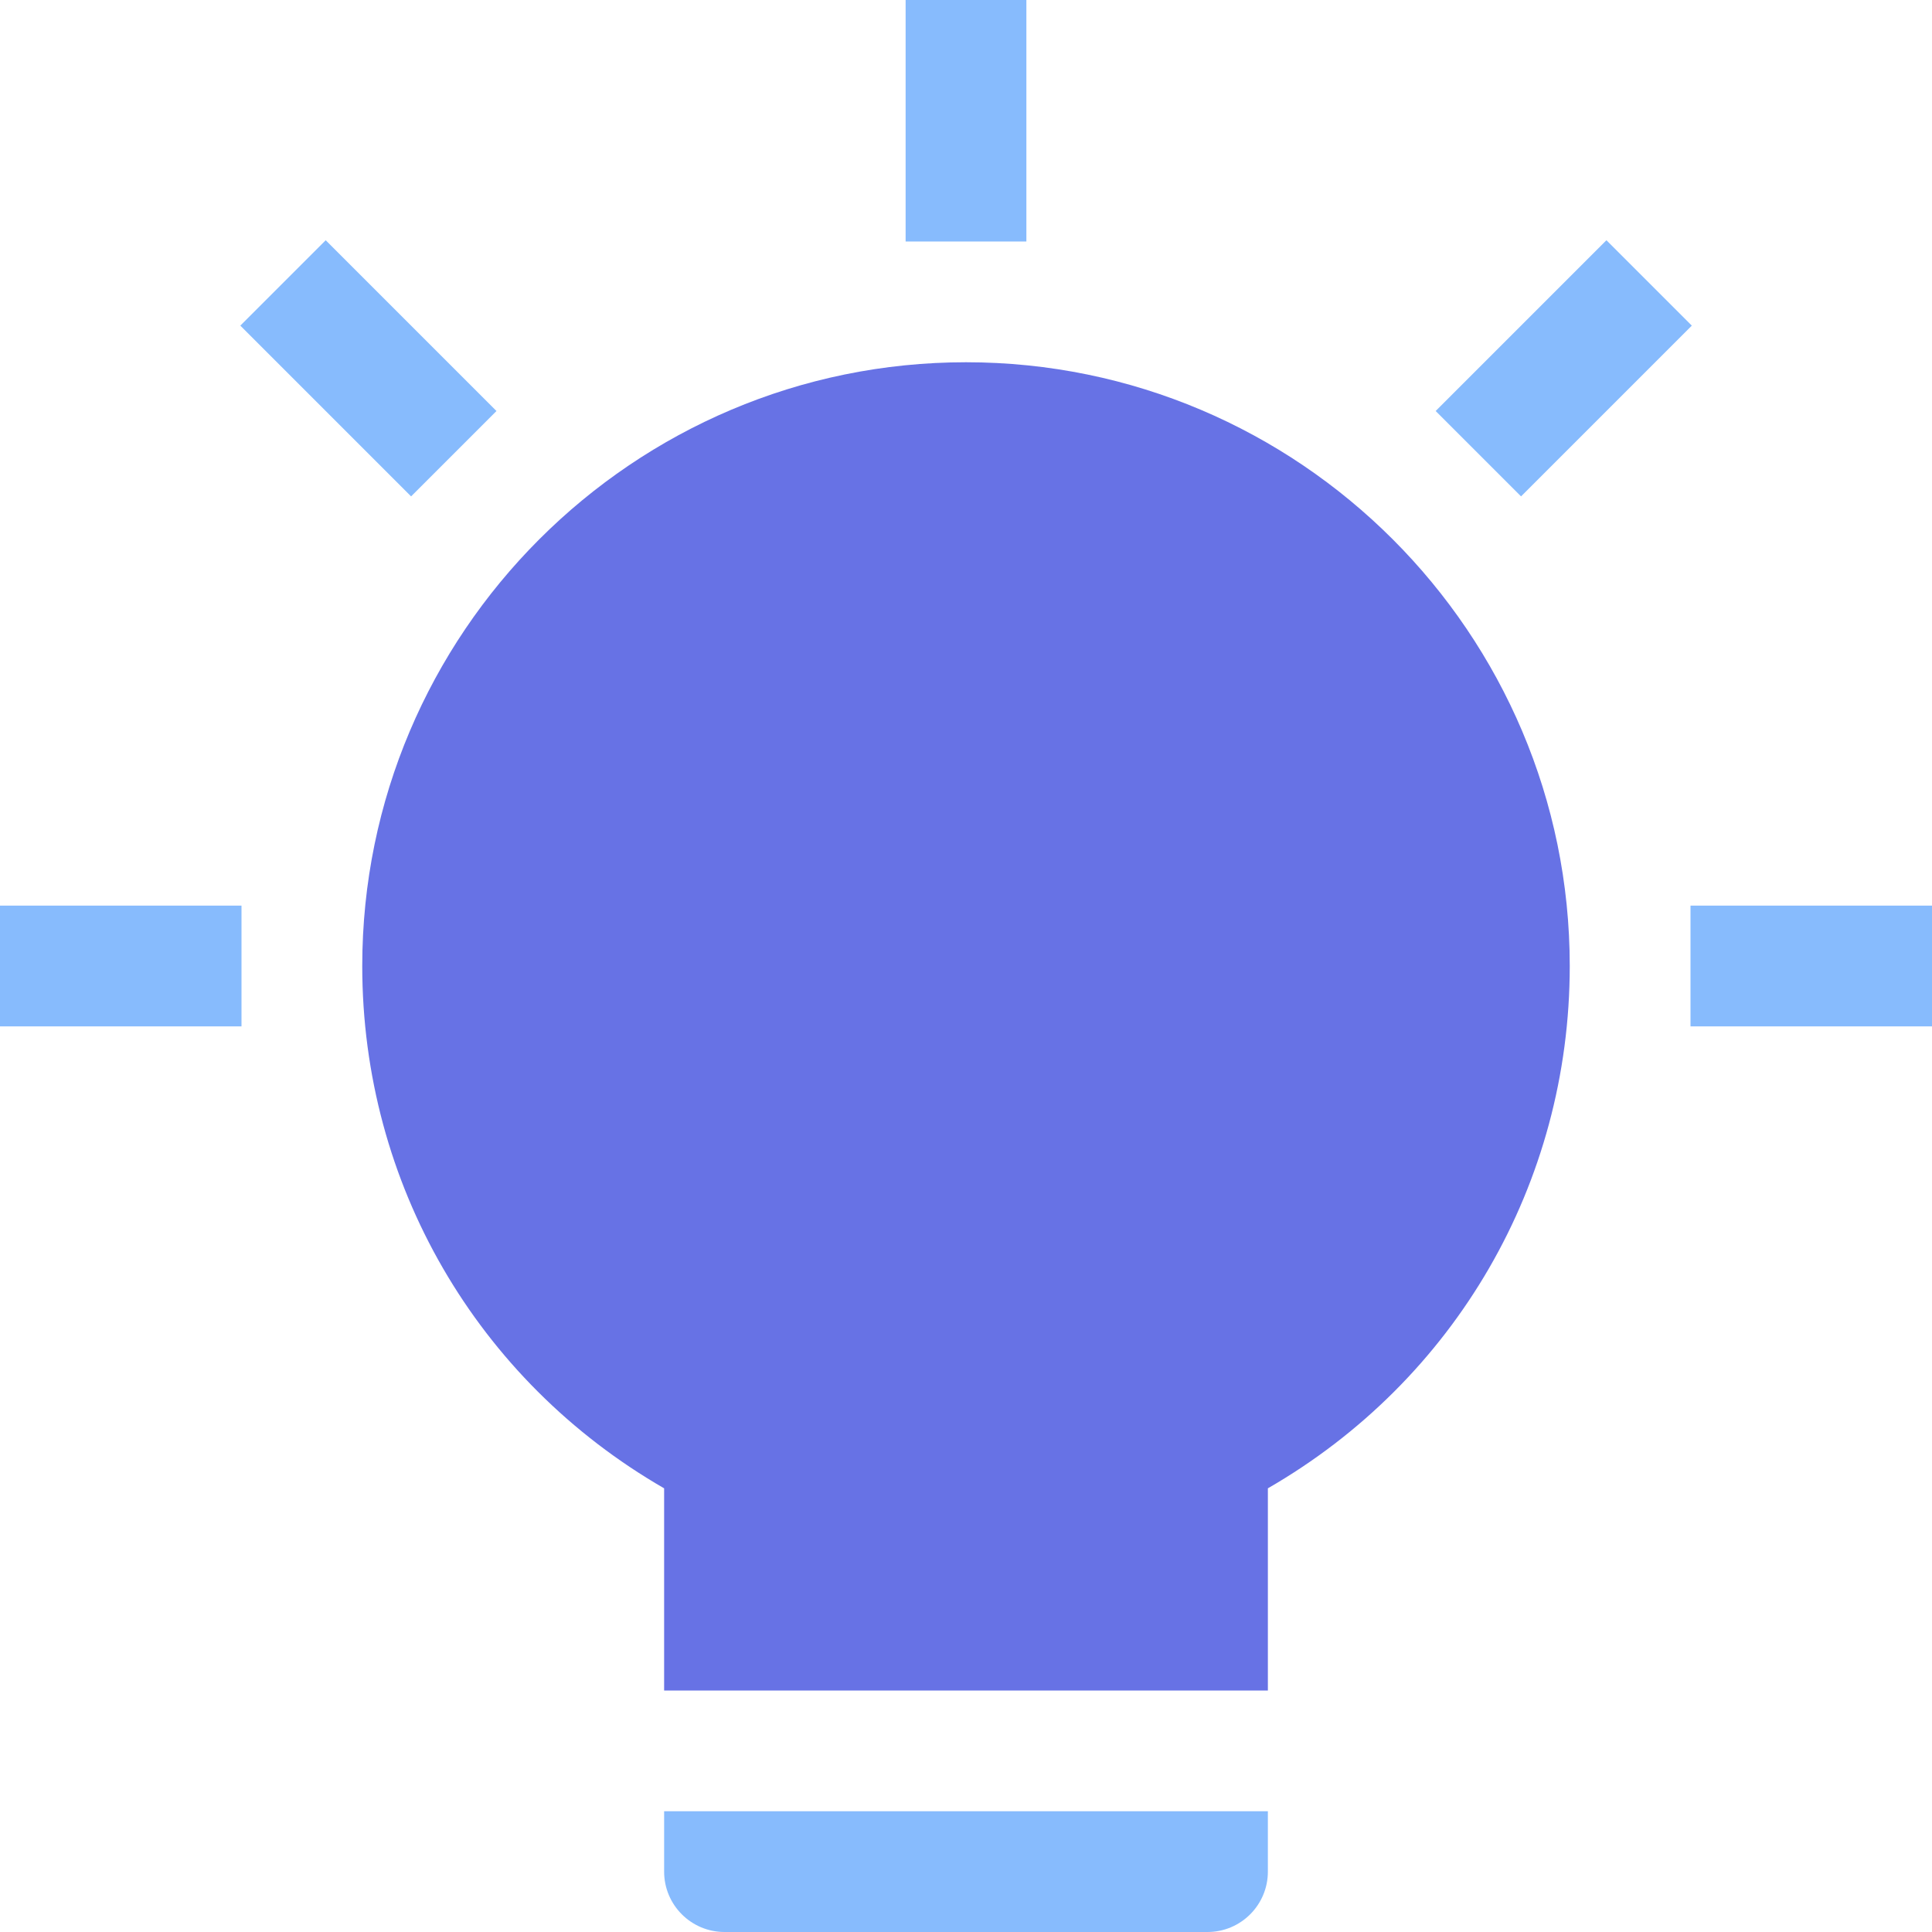
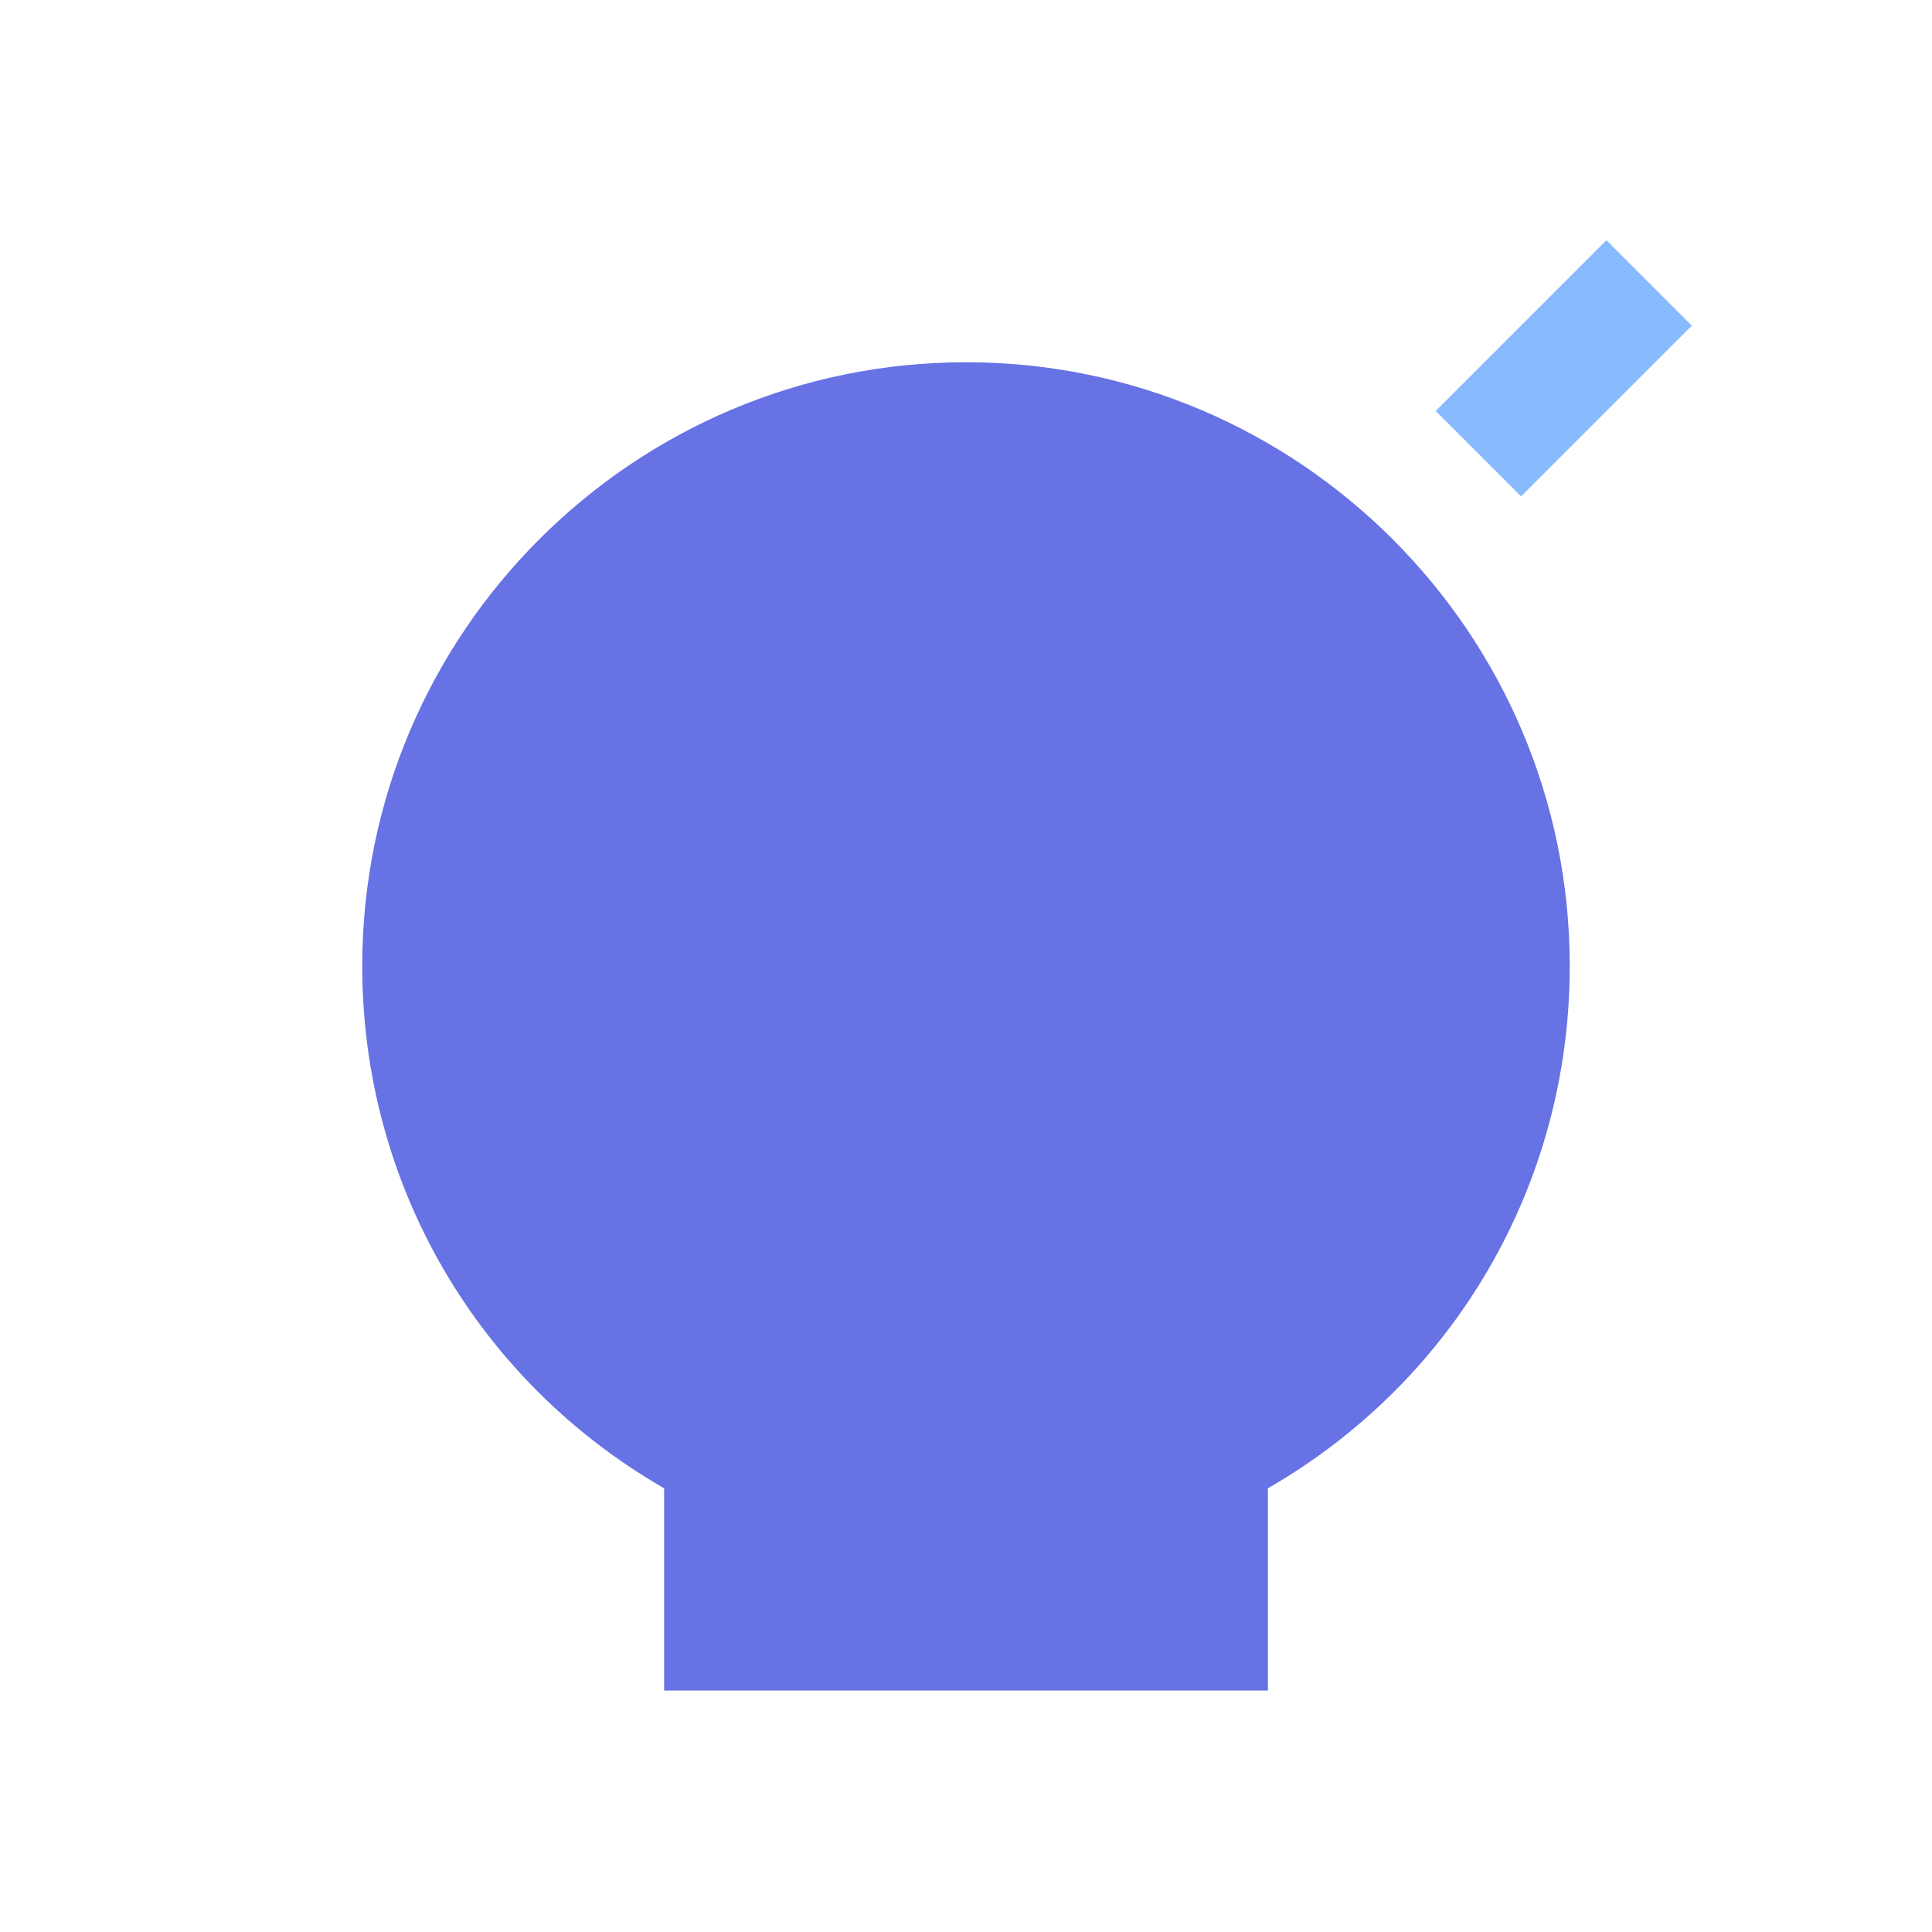
<svg xmlns="http://www.w3.org/2000/svg" width="48" height="48" viewBox="0 0 48 48">
  <g fill="none">
-     <rect width="6" height="3" y="22.5" fill="#87BBFD" />
-     <polygon fill="#87BBFD" points="7.652 6.151 10.652 6.151 10.652 12.151 7.652 12.151" transform="rotate(-45 9.152 9.15)" />
-     <rect width="3" height="6" x="22.5" fill="#87BBFD" />
    <rect width="6" height="3" x="35.85" y="7.651" fill="#87BBFD" transform="rotate(-45 38.85 9.15)" />
-     <rect width="6" height="3" x="42" y="22.5" fill="#87BBFD" />
-     <path fill="#87BBFD" d="M16.5,45 L16.5,46.5 C16.5,47.328 17.172,48 18,48 L30,48 C30.828,48 31.5,47.328 31.5,46.5 L31.5,45 L16.5,45 Z" />
    <path fill="#6772E5" d="M24,9 C15.729,9 9,15.729 9,24 C9,29.406 11.85,34.296 16.5,36.977 L16.5,42 L31.5,42 L31.5,36.977 C36.15,34.296 39,29.406 39,24 C39,15.729 32.271,9 24,9 Z" />
  </g>
</svg>